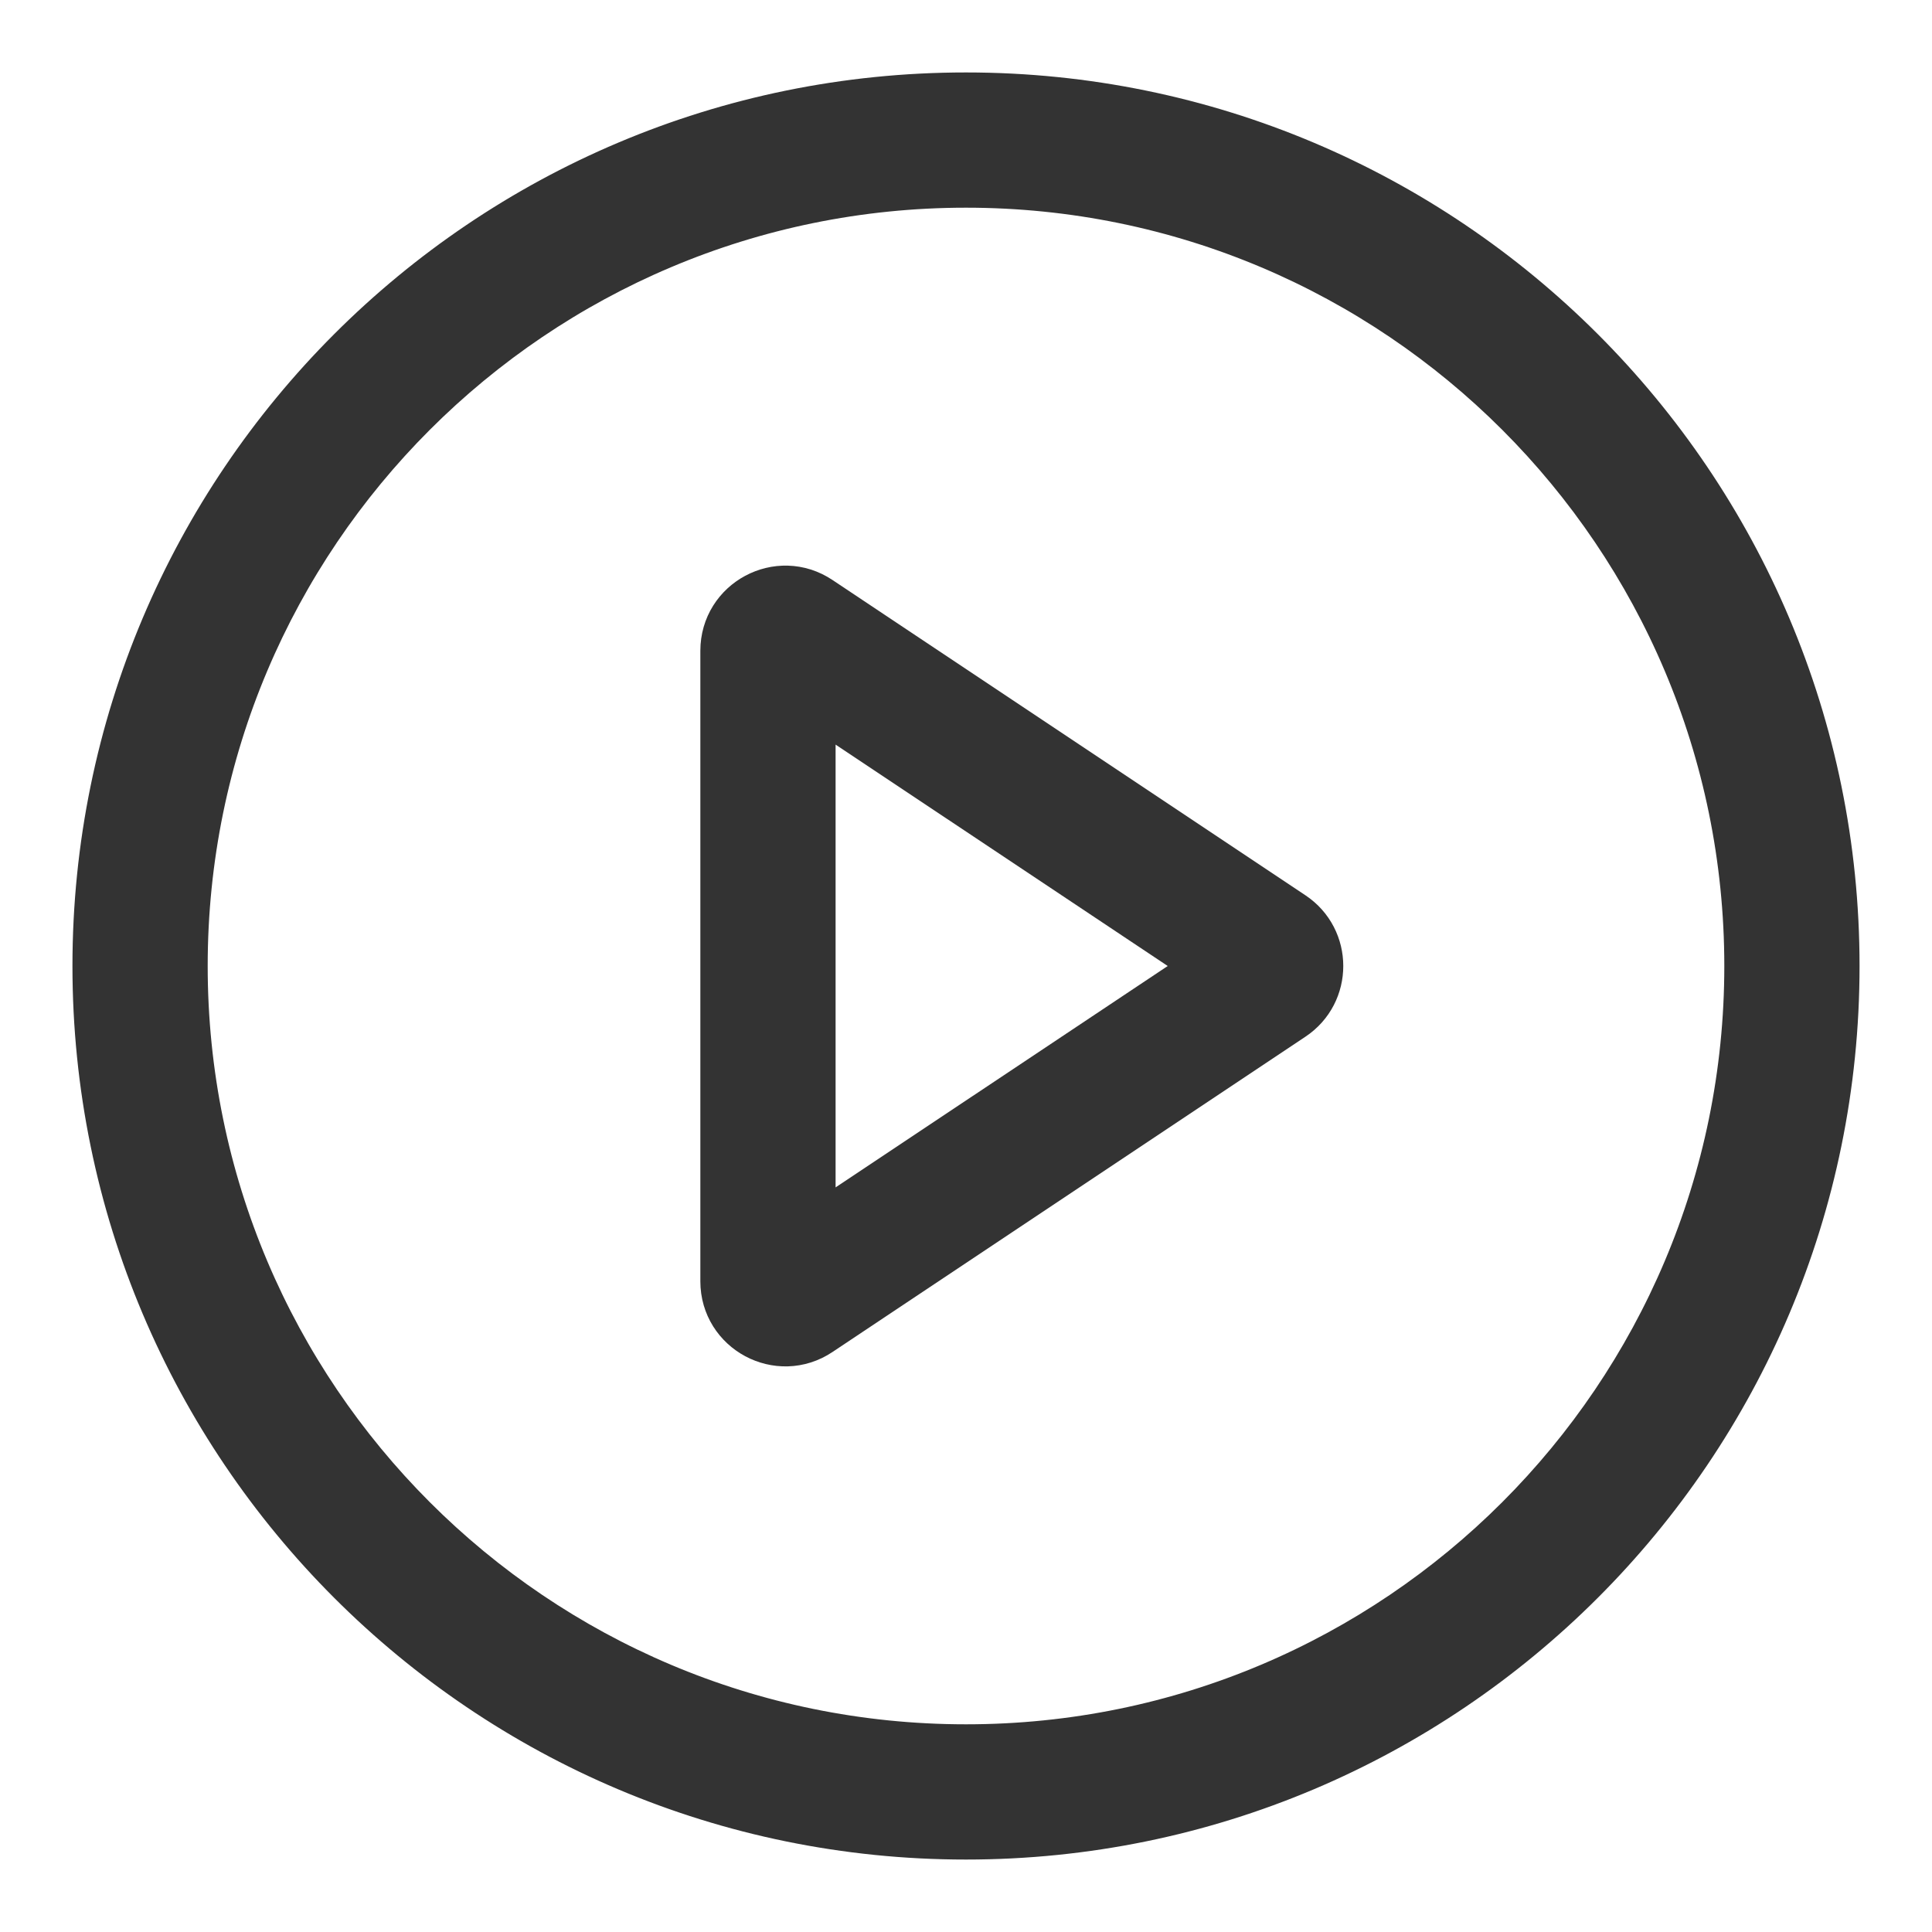
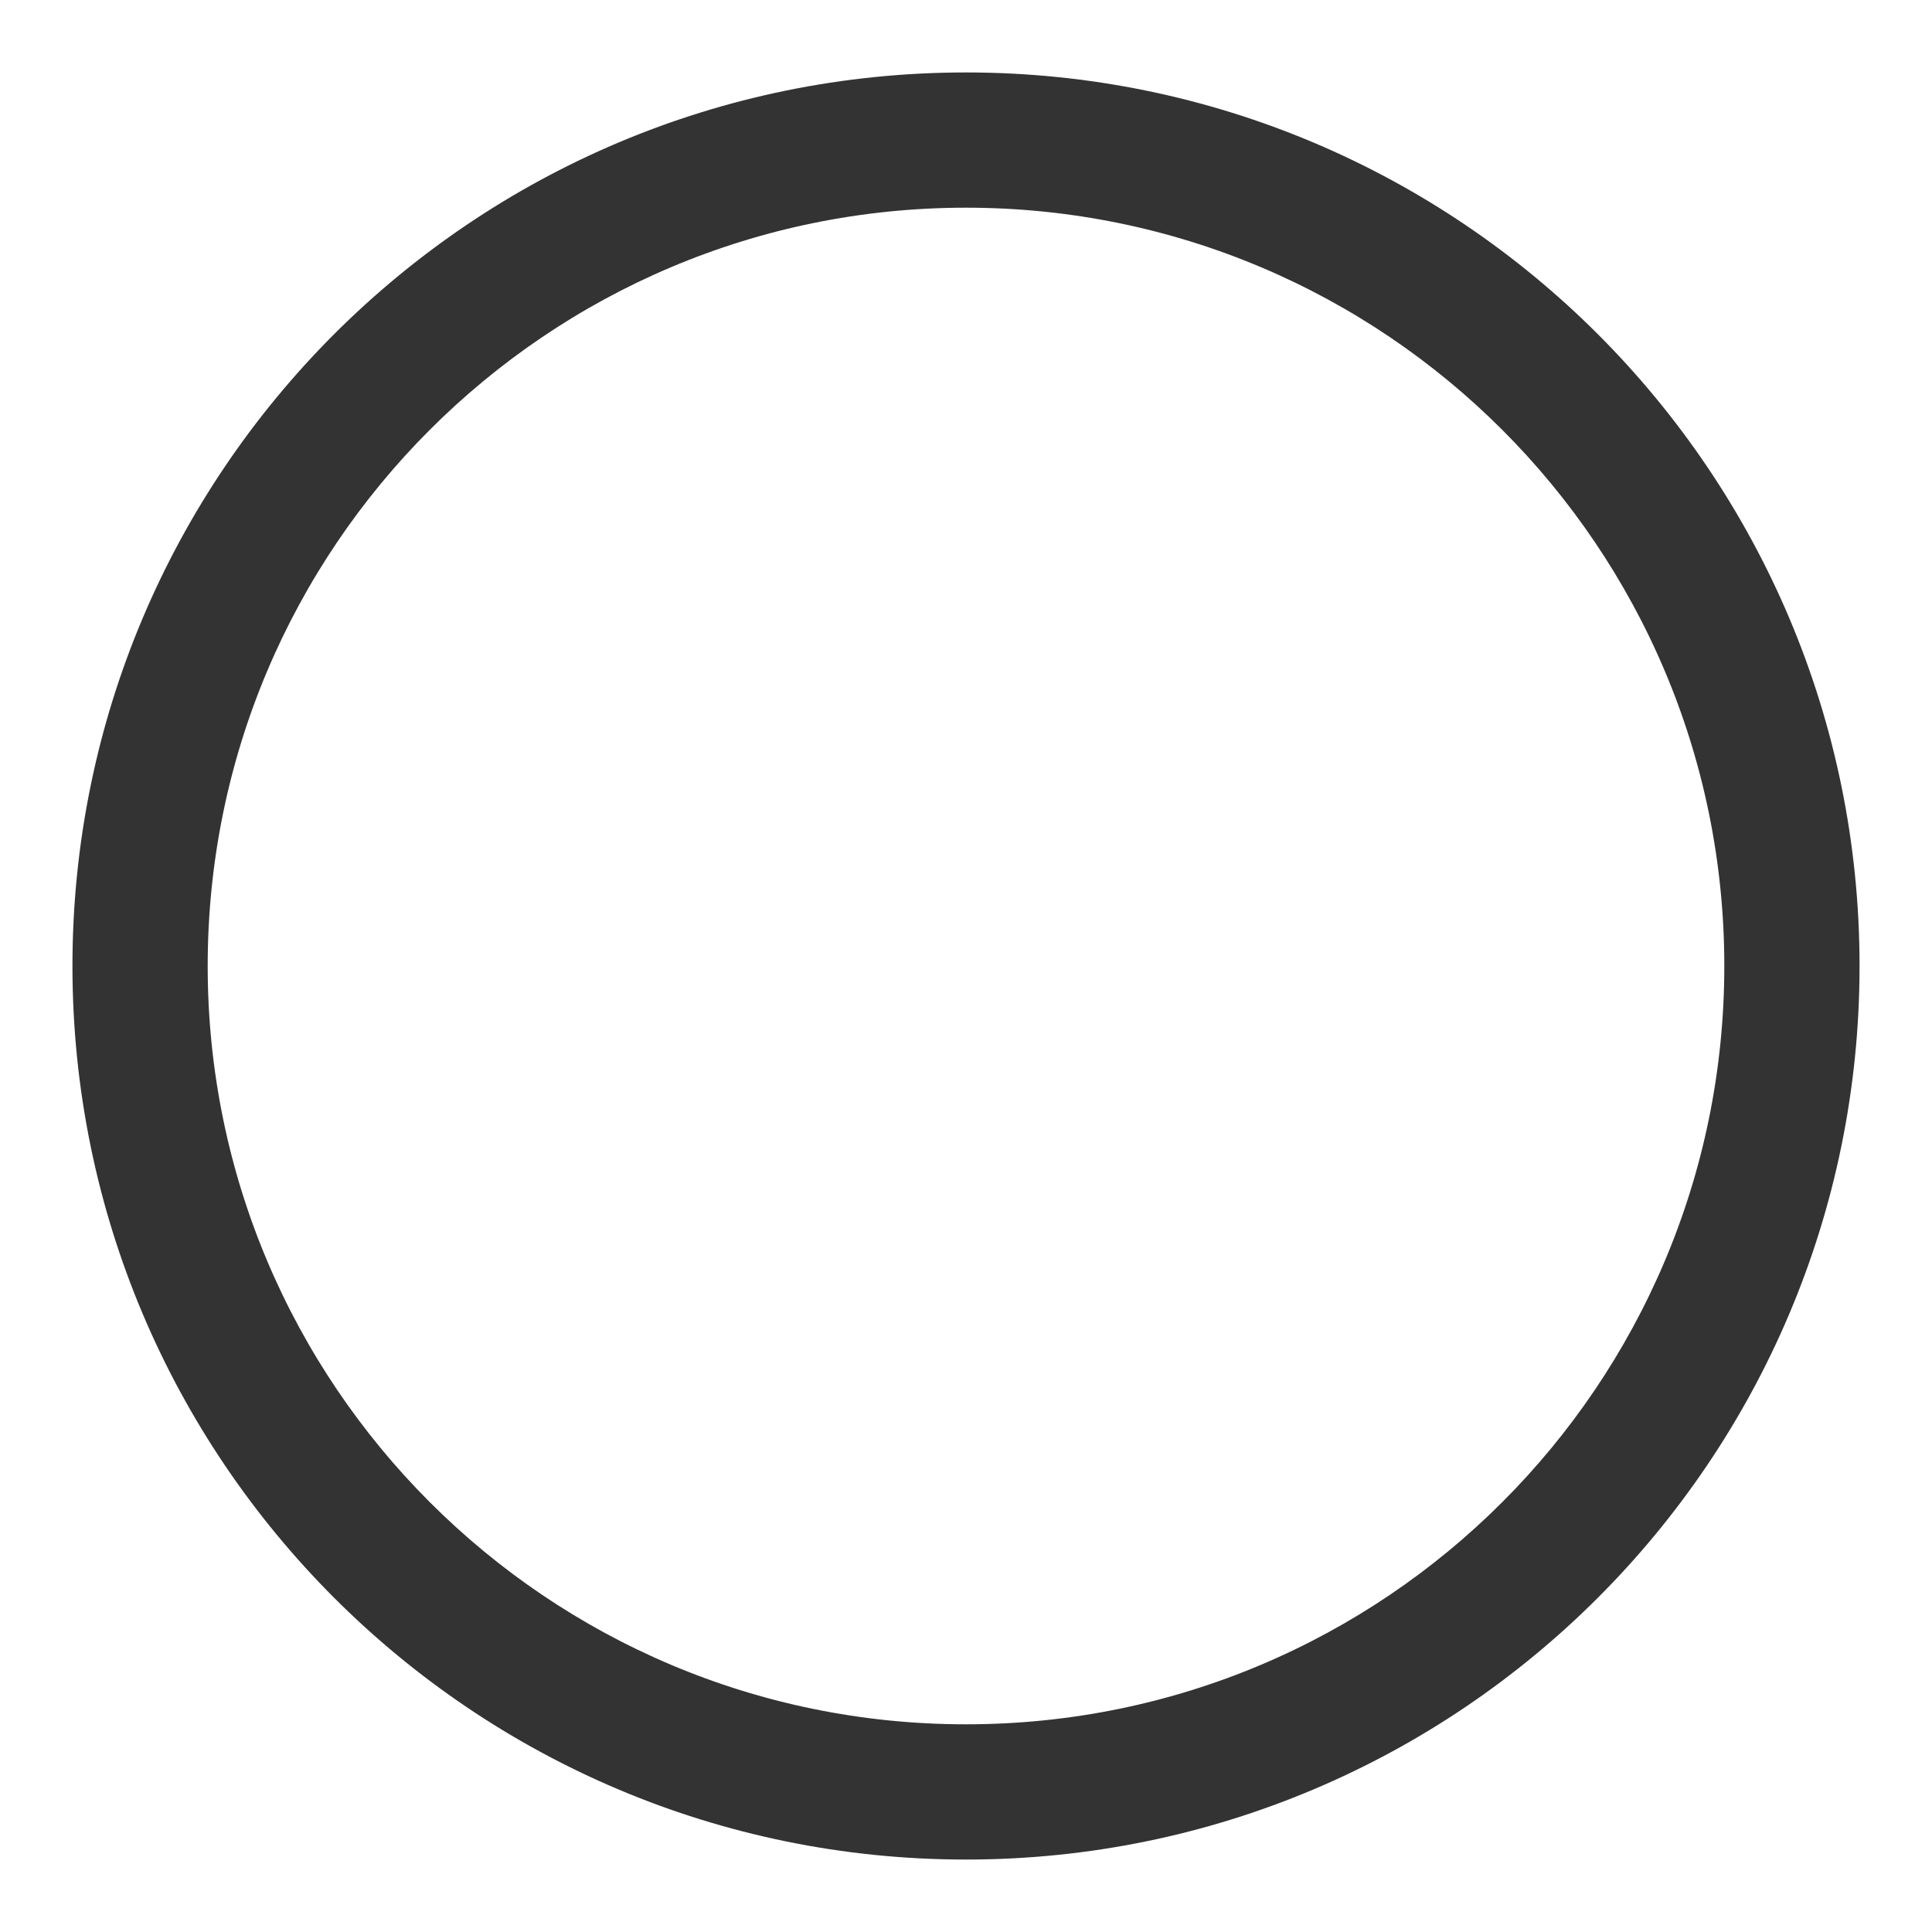
<svg xmlns="http://www.w3.org/2000/svg" width="20" height="20" viewBox="0 0 20 20" fill="none">
  <g clip-path="url(#clip0_13359_800)">
    <path fill-rule="evenodd" clip-rule="evenodd" d="M10 18.1C14.473 18.1 18.1 14.474 18.1 10C18.1 5.527 14.474 1.9 10 1.9C5.527 1.9 1.9 5.527 1.9 10C1.9 14.473 5.527 18.1 10 18.1ZM10 19C14.97 19 19 14.97 19 10C19 5.029 14.97 1 10 1C5.029 1 1 5.029 1 10C1 14.97 5.029 19 10 19Z" fill="#333333" stroke="#333333" stroke-width="0.5" />
-     <path fill-rule="evenodd" clip-rule="evenodd" d="M12.539 10L8.4 7.241V12.759L12.539 10ZM13.375 9.476C13.749 9.725 13.749 10.275 13.375 10.524L8.479 13.788C8.061 14.067 7.5 13.767 7.5 13.264V6.737C7.5 6.233 8.061 5.933 8.479 6.212L13.375 9.476Z" fill="#333333" stroke="#333333" stroke-width="0.5" />
  </g>
  <defs>
    <clipPath id="clip0_13359_800">
      <rect width="20" height="20" fill="white" />
    </clipPath>
  </defs>
</svg>